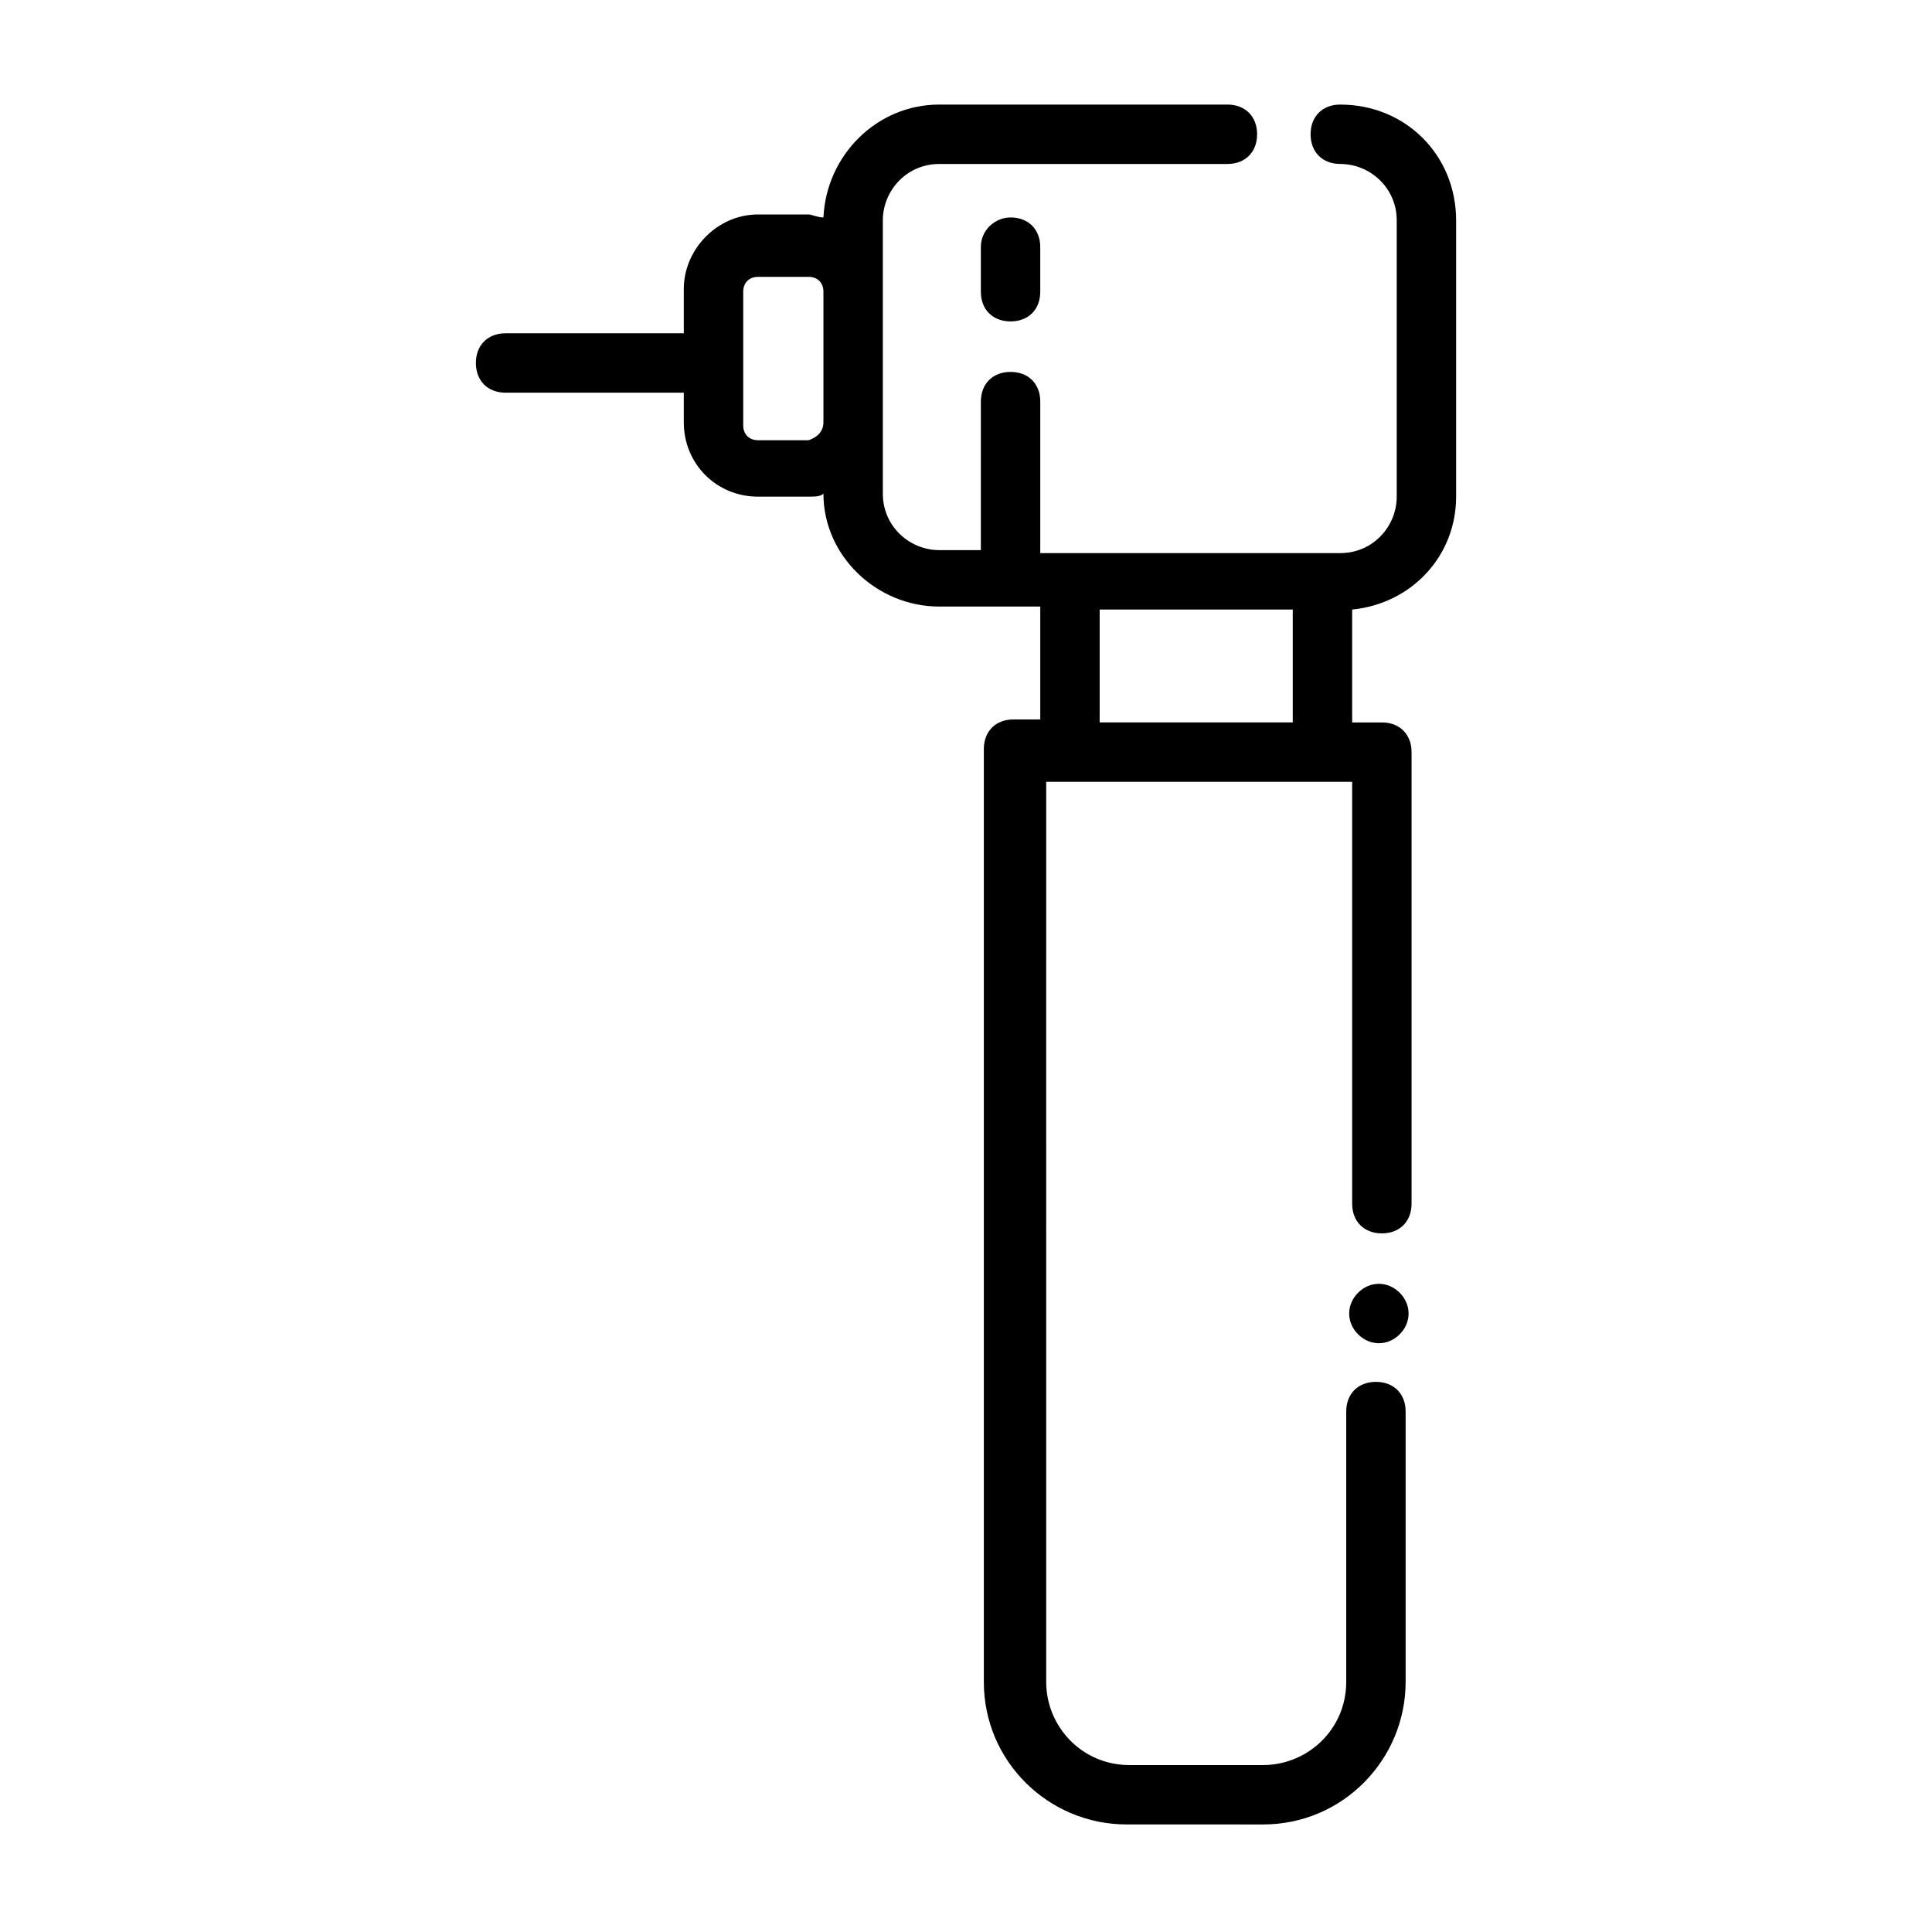
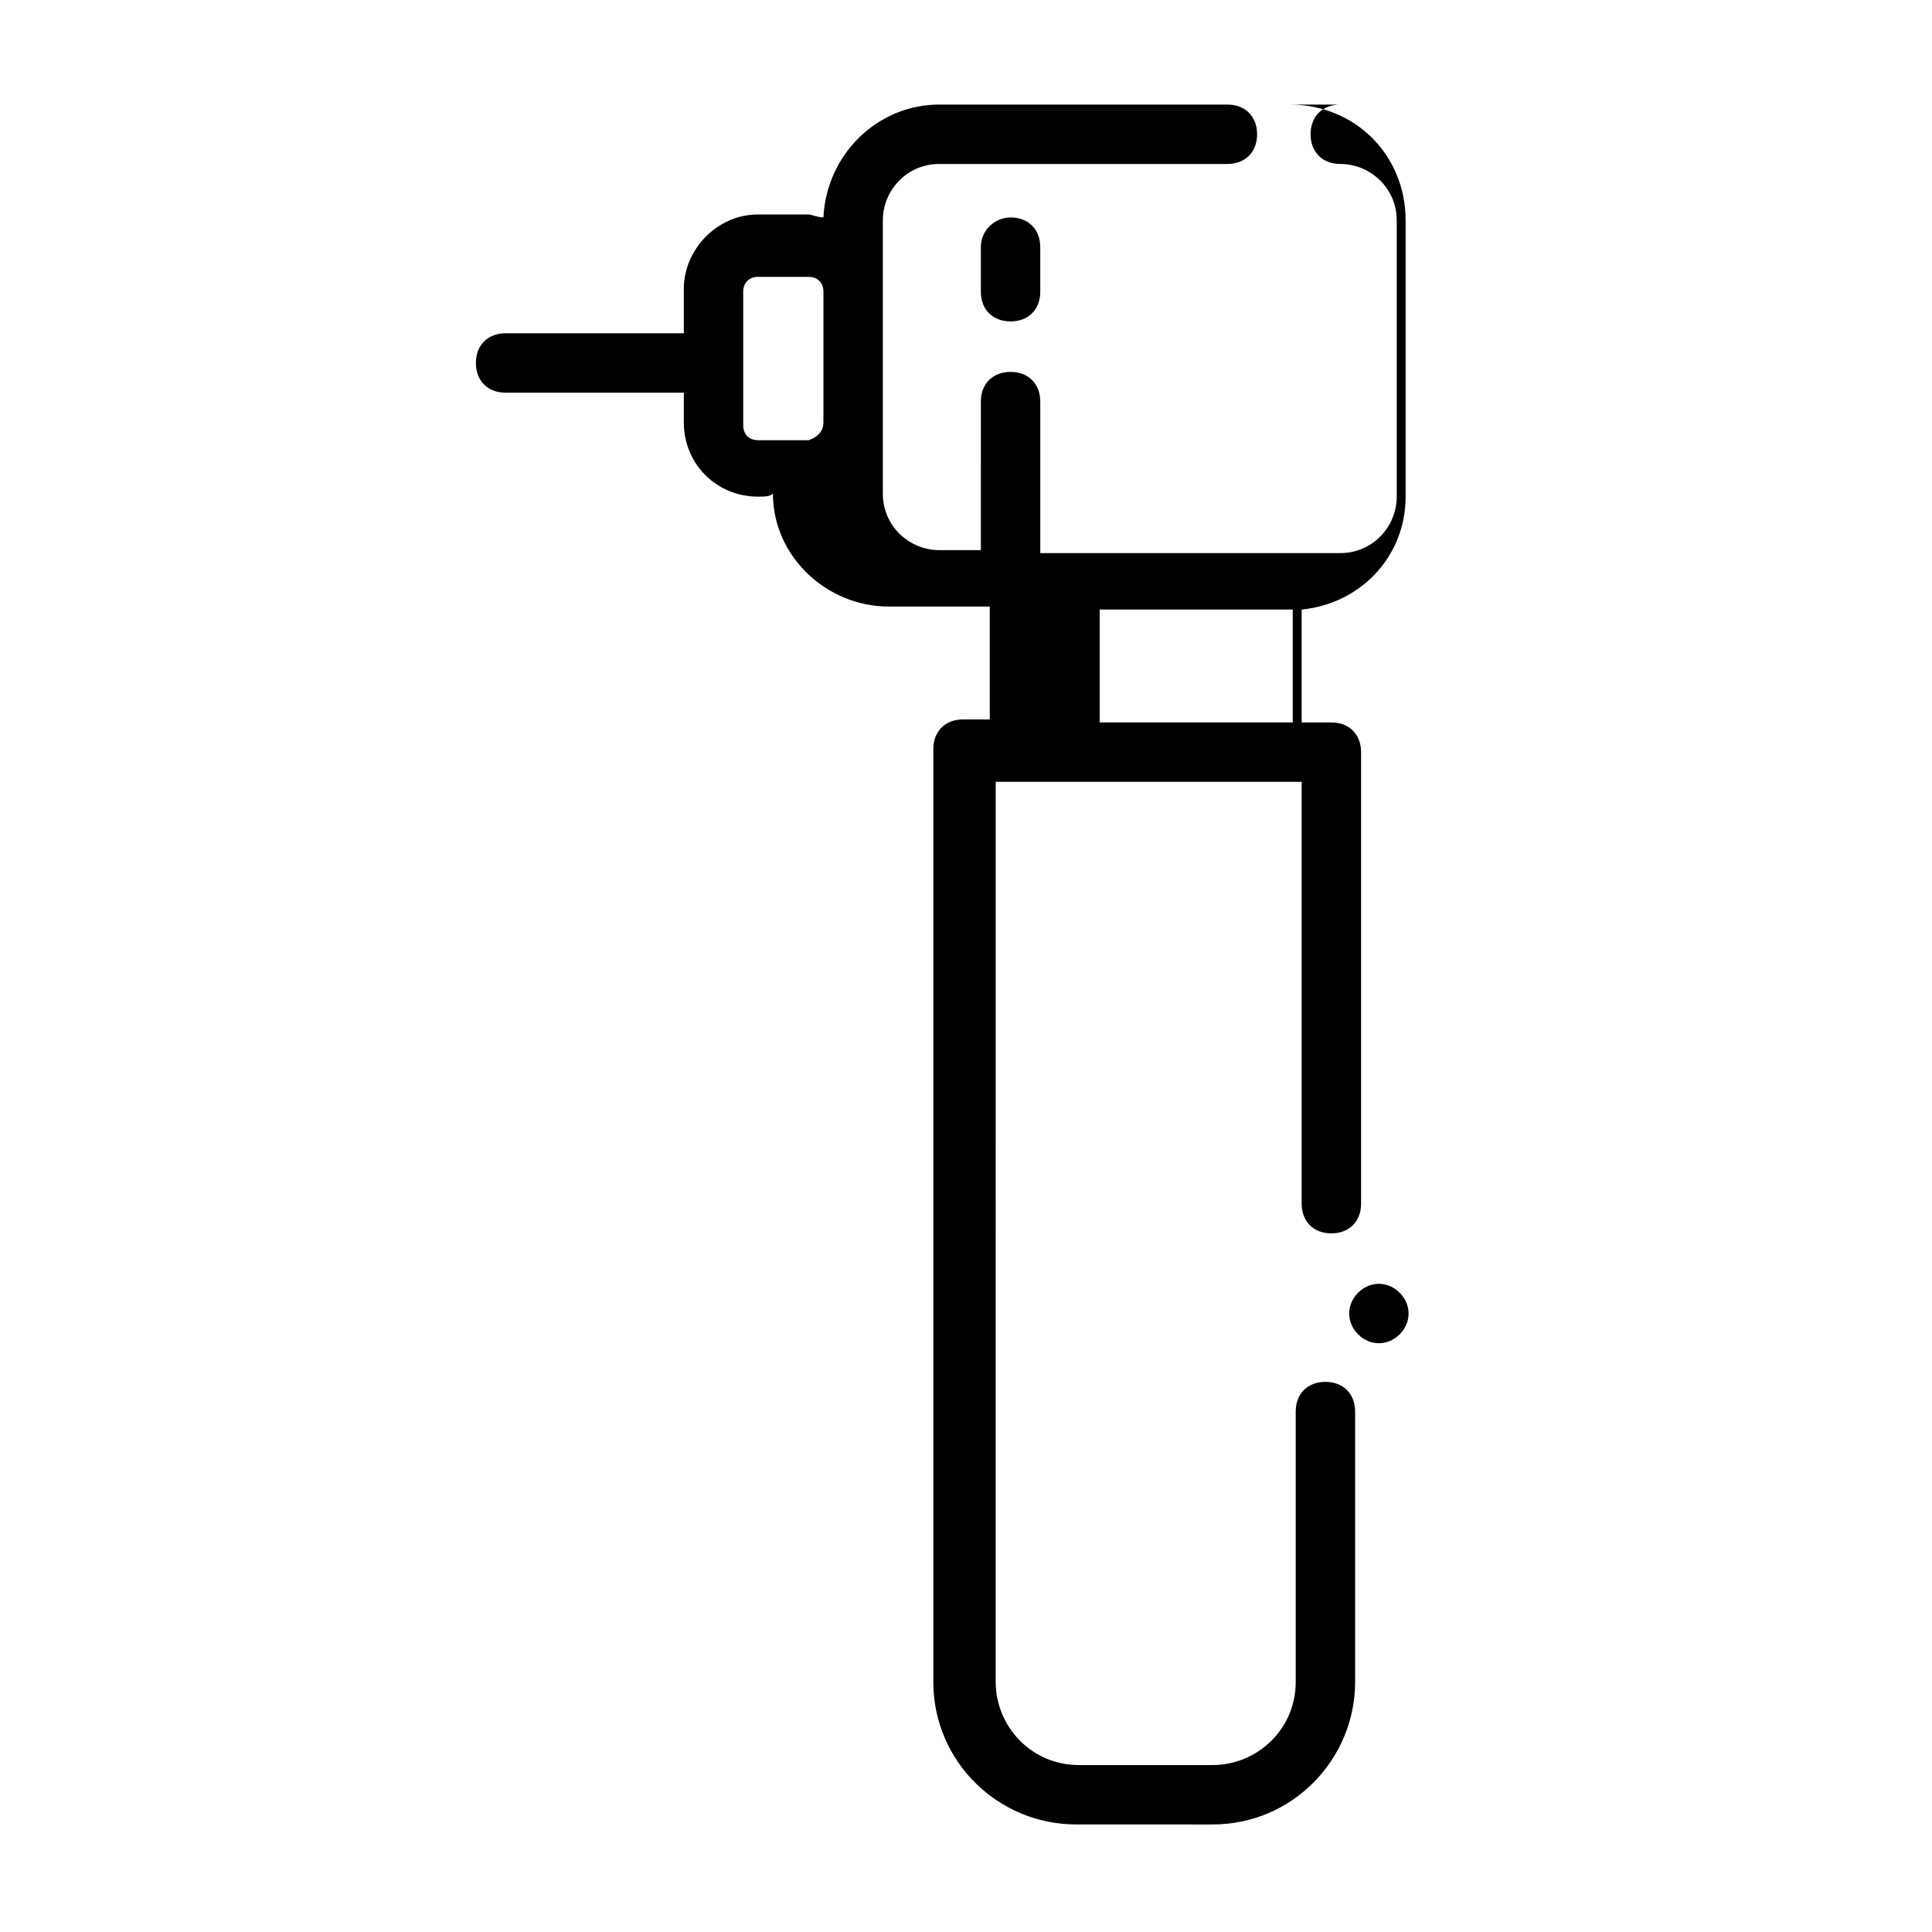
<svg xmlns="http://www.w3.org/2000/svg" fill="#000000" width="800px" height="800px" version="1.1" viewBox="144 144 512 512">
-   <path d="m499.19 171.71c-4.723 0-7.871 3.148-7.871 7.871 0 4.723 3.148 7.871 7.871 7.871 7.871 0 14.957 6.297 14.957 14.957v73.211c0 7.871-6.297 14.957-14.957 14.957h-79.508v-40.148c0-4.723-3.148-7.871-7.871-7.871s-7.871 3.148-7.871 7.871l-0.004 39.359h-11.02c-7.871 0-14.957-6.297-14.957-14.957v-72.422c0-7.871 6.297-14.957 14.957-14.957h76.359c4.723 0 7.871-3.148 7.871-7.871 0-4.723-3.148-7.871-7.871-7.871h-76.359c-16.531 0-29.914 13.383-30.699 29.914-1.574 0-3.148-0.789-3.938-0.789h-13.383c-11.02 0-19.68 9.445-19.68 19.68v11.809h-47.23c-4.723 0-7.871 3.148-7.871 7.871 0 4.723 3.148 7.871 7.871 7.871h47.23v7.871c0 11.02 8.66 19.68 19.68 19.68h13.383c1.574 0 3.148 0 3.938-0.789 0 16.531 14.168 29.914 30.699 29.914h26.766v29.914h-7.086c-4.723 0-7.871 3.148-7.871 7.871v247.18c0 21.254 17.32 37.785 37.785 37.785l36.211 0.008c21.254 0 37.785-17.32 37.785-37.785v-71.637c0-4.723-3.148-7.871-7.871-7.871-4.723 0-7.871 3.148-7.871 7.871v71.637c0 12.594-10.234 22.043-22.043 22.043h-35.426c-12.594 0-22.043-10.234-22.043-22.043l0.004-238.52h81.082v111.79c0 4.723 3.148 7.871 7.871 7.871 4.723 0 7.871-3.148 7.871-7.871v-119.66c0-4.723-3.148-7.871-7.871-7.871h-7.871v-29.914c15.742-1.574 27.551-14.168 27.551-29.914v-73.211c0-17.316-13.383-30.699-30.699-30.699zm-140.91 88.953h-13.383c-2.363 0-3.938-1.574-3.938-3.938v-35.422c0-2.363 1.574-3.938 3.938-3.938h13.383c2.363 0 3.938 1.574 3.938 3.938v34.637c-0.004 2.359-1.578 3.934-3.938 4.723zm77.145 74.785v-29.914h51.168v29.914zm-23.617-133.82c4.723 0 7.871 3.148 7.871 7.871v11.809c0 4.723-3.148 7.871-7.871 7.871-4.723 0-7.871-3.148-7.871-7.871v-11.809c0-4.723 3.938-7.871 7.871-7.871zm103.12 284.96c3.148 3.148 3.148 7.871 0 11.02-3.148 3.148-7.871 3.148-11.02 0-3.148-3.148-3.148-7.871 0-11.02 3.148-3.148 7.871-3.148 11.02 0z" />
+   <path d="m499.19 171.71c-4.723 0-7.871 3.148-7.871 7.871 0 4.723 3.148 7.871 7.871 7.871 7.871 0 14.957 6.297 14.957 14.957v73.211c0 7.871-6.297 14.957-14.957 14.957h-79.508v-40.148c0-4.723-3.148-7.871-7.871-7.871s-7.871 3.148-7.871 7.871l-0.004 39.359h-11.02c-7.871 0-14.957-6.297-14.957-14.957v-72.422c0-7.871 6.297-14.957 14.957-14.957h76.359c4.723 0 7.871-3.148 7.871-7.871 0-4.723-3.148-7.871-7.871-7.871h-76.359c-16.531 0-29.914 13.383-30.699 29.914-1.574 0-3.148-0.789-3.938-0.789h-13.383c-11.02 0-19.68 9.445-19.68 19.68v11.809h-47.23c-4.723 0-7.871 3.148-7.871 7.871 0 4.723 3.148 7.871 7.871 7.871h47.23v7.871c0 11.02 8.66 19.68 19.68 19.68c1.574 0 3.148 0 3.938-0.789 0 16.531 14.168 29.914 30.699 29.914h26.766v29.914h-7.086c-4.723 0-7.871 3.148-7.871 7.871v247.18c0 21.254 17.32 37.785 37.785 37.785l36.211 0.008c21.254 0 37.785-17.32 37.785-37.785v-71.637c0-4.723-3.148-7.871-7.871-7.871-4.723 0-7.871 3.148-7.871 7.871v71.637c0 12.594-10.234 22.043-22.043 22.043h-35.426c-12.594 0-22.043-10.234-22.043-22.043l0.004-238.52h81.082v111.79c0 4.723 3.148 7.871 7.871 7.871 4.723 0 7.871-3.148 7.871-7.871v-119.66c0-4.723-3.148-7.871-7.871-7.871h-7.871v-29.914c15.742-1.574 27.551-14.168 27.551-29.914v-73.211c0-17.316-13.383-30.699-30.699-30.699zm-140.91 88.953h-13.383c-2.363 0-3.938-1.574-3.938-3.938v-35.422c0-2.363 1.574-3.938 3.938-3.938h13.383c2.363 0 3.938 1.574 3.938 3.938v34.637c-0.004 2.359-1.578 3.934-3.938 4.723zm77.145 74.785v-29.914h51.168v29.914zm-23.617-133.82c4.723 0 7.871 3.148 7.871 7.871v11.809c0 4.723-3.148 7.871-7.871 7.871-4.723 0-7.871-3.148-7.871-7.871v-11.809c0-4.723 3.938-7.871 7.871-7.871zm103.12 284.96c3.148 3.148 3.148 7.871 0 11.02-3.148 3.148-7.871 3.148-11.02 0-3.148-3.148-3.148-7.871 0-11.02 3.148-3.148 7.871-3.148 11.02 0z" />
</svg>